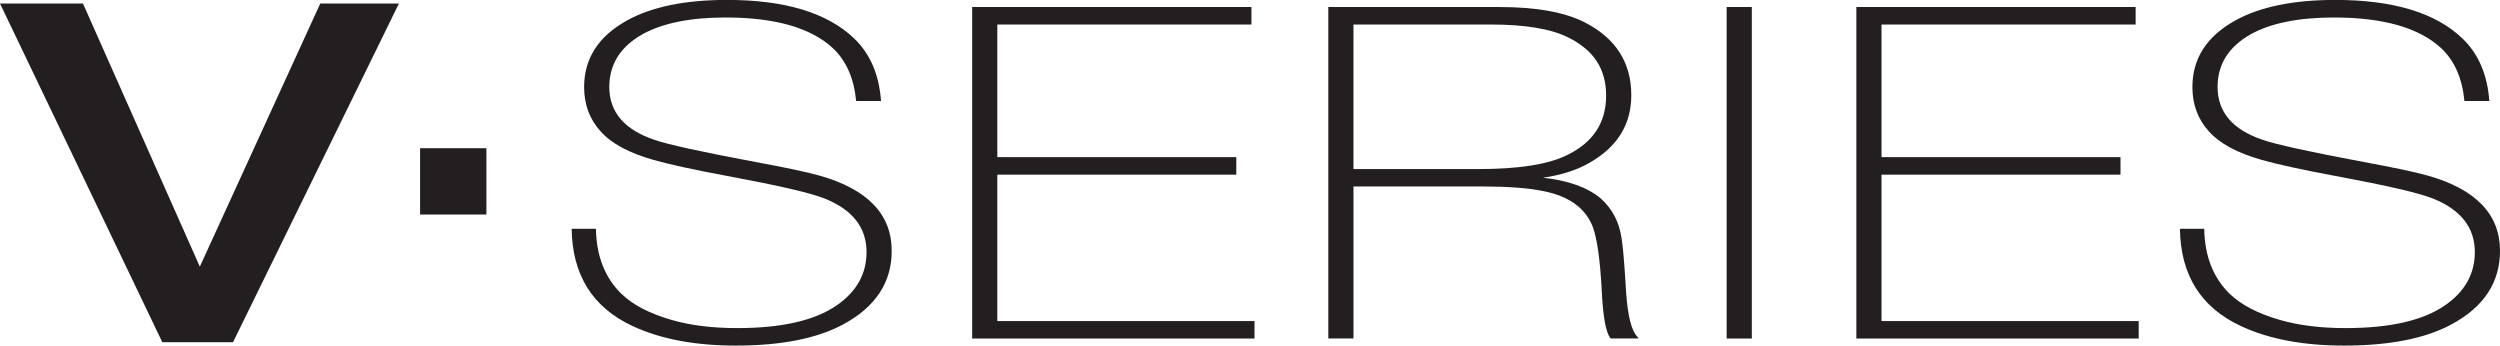
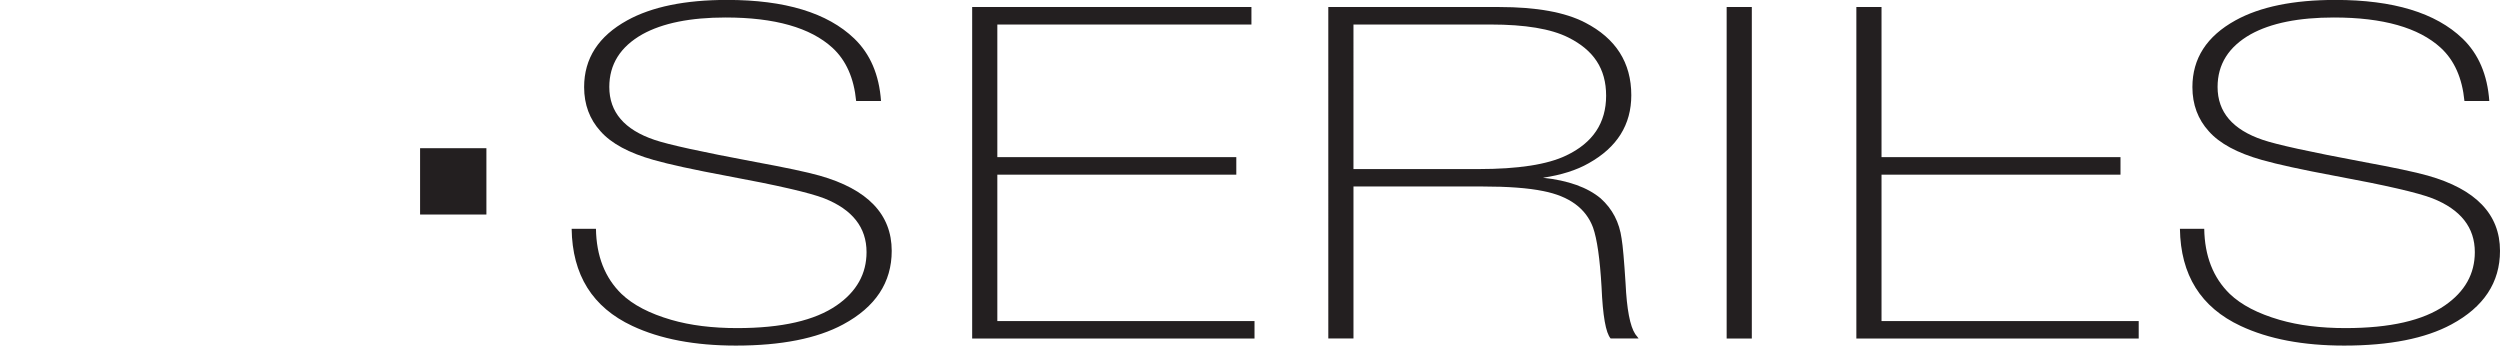
<svg xmlns="http://www.w3.org/2000/svg" id="Layer_2" viewBox="0 0 348.68 48.2">
  <defs>
    <style>.cls-1{fill:#231f20;}</style>
  </defs>
  <g id="V-Series">
    <g>
-       <path class="cls-1" d="M32.5,47.73h-9.86L0,.49H11.57L27.87,37.19,44.67,.49h10.97l-23.14,47.24Z" />
      <g>
        <path class="cls-1" d="M122.88,14.09h-3.47c-.31-3.21-1.41-5.68-3.3-7.42-3.08-2.82-8.05-4.23-14.91-4.23-4.91,0-8.78,.78-11.6,2.34-3.08,1.74-4.62,4.19-4.62,7.35,0,3.5,2.1,5.96,6.31,7.38,1.89,.65,6.58,1.68,14.06,3.08,4.18,.77,7.16,1.4,8.94,1.9,6.72,1.9,10.08,5.4,10.08,10.5,0,4.4-2.26,7.83-6.78,10.26-3.64,1.96-8.63,2.95-14.95,2.95-5.73,0-10.54-.91-14.44-2.74-5.56-2.6-8.38-7.11-8.47-13.55h3.39c.06,3.79,1.24,6.82,3.56,9.08,1.61,1.54,3.92,2.74,6.95,3.62,2.65,.77,5.72,1.15,9.19,1.15,6.21,0,10.84-1.06,13.89-3.18,2.77-1.92,4.15-4.39,4.15-7.42,0-3.43-1.96-5.93-5.89-7.49-2.03-.79-6.54-1.83-13.51-3.12-4.72-.88-8.15-1.63-10.29-2.24-3.44-.97-5.91-2.3-7.41-4-1.52-1.67-2.29-3.73-2.29-6.16,0-4,2-7.1,6.01-9.31,3.44-1.9,8.09-2.85,13.93-2.85,8.07,0,13.99,1.79,17.74,5.39,2.23,2.15,3.47,5.05,3.73,8.71Z" />
        <path class="cls-1" d="M174.54,.98V3.42h-35.44V21.92h33.33v2.44h-33.33v20.42h35.87v2.44h-39.38V.98h38.96Z" />
        <path class="cls-1" d="M185.26,.98h23.84c5.19,0,9.19,.72,11.98,2.17,4.29,2.21,6.44,5.59,6.44,10.13,0,4.11-1.98,7.27-5.93,9.48-1.69,.97-3.83,1.65-6.39,2.03,3.53,.38,6.21,1.34,8.05,2.88,1.64,1.47,2.61,3.34,2.92,5.62,.17,.99,.35,3.07,.55,6.23,.17,3.61,.62,5.97,1.35,7.08l.47,.61h-3.9c-.68-.77-1.1-3.16-1.27-7.18-.23-3.93-.62-6.69-1.19-8.3-.99-2.66-3.3-4.36-6.94-5.08-2.09-.43-4.93-.64-8.51-.64h-17.96v21.2h-3.51V.98Zm3.51,2.44V23.58h17.45c5.53,0,9.61-.63,12.24-1.9,3.7-1.76,5.55-4.54,5.55-8.33s-1.76-6.37-5.29-8.13c-2.4-1.2-6-1.8-10.8-1.8h-19.14Z" />
        <path class="cls-1" d="M244.33,.98V47.22h-3.51V.98h3.51Z" />
-         <path class="cls-1" d="M297.86,.98V3.42h-35.44V21.92h33.33v2.44h-33.33v20.42h35.87v2.44h-39.38V.98h38.96Z" />
+         <path class="cls-1" d="M297.86,.98h-35.44V21.92h33.33v2.44h-33.33v20.42h35.87v2.44h-39.38V.98h38.96Z" />
        <path class="cls-1" d="M347.19,14.09h-3.47c-.31-3.21-1.41-5.68-3.3-7.42-3.08-2.82-8.05-4.23-14.91-4.23-4.91,0-8.78,.78-11.6,2.34-3.08,1.74-4.62,4.19-4.62,7.35,0,3.5,2.1,5.96,6.31,7.38,1.89,.65,6.58,1.68,14.06,3.08,4.18,.77,7.16,1.4,8.94,1.9,6.72,1.9,10.08,5.4,10.08,10.5,0,4.4-2.26,7.83-6.78,10.26-3.64,1.96-8.63,2.95-14.95,2.95-5.73,0-10.54-.91-14.44-2.74-5.56-2.6-8.38-7.11-8.47-13.55h3.39c.06,3.79,1.24,6.82,3.56,9.08,1.61,1.54,3.92,2.74,6.95,3.62,2.65,.77,5.72,1.15,9.19,1.15,6.21,0,10.84-1.06,13.89-3.18,2.77-1.92,4.15-4.39,4.15-7.42,0-3.43-1.96-5.93-5.89-7.49-2.03-.79-6.54-1.83-13.51-3.12-4.72-.88-8.15-1.63-10.29-2.24-3.44-.97-5.91-2.3-7.41-4-1.52-1.67-2.29-3.73-2.29-6.16,0-4,2-7.1,6.01-9.31,3.44-1.9,8.09-2.85,13.93-2.85,8.07,0,13.99,1.79,17.74,5.39,2.23,2.15,3.47,5.05,3.73,8.71Z" />
      </g>
      <rect class="cls-1" x="58.59" y="20.67" width="9.25" height="9.25" />
    </g>
  </g>
</svg>